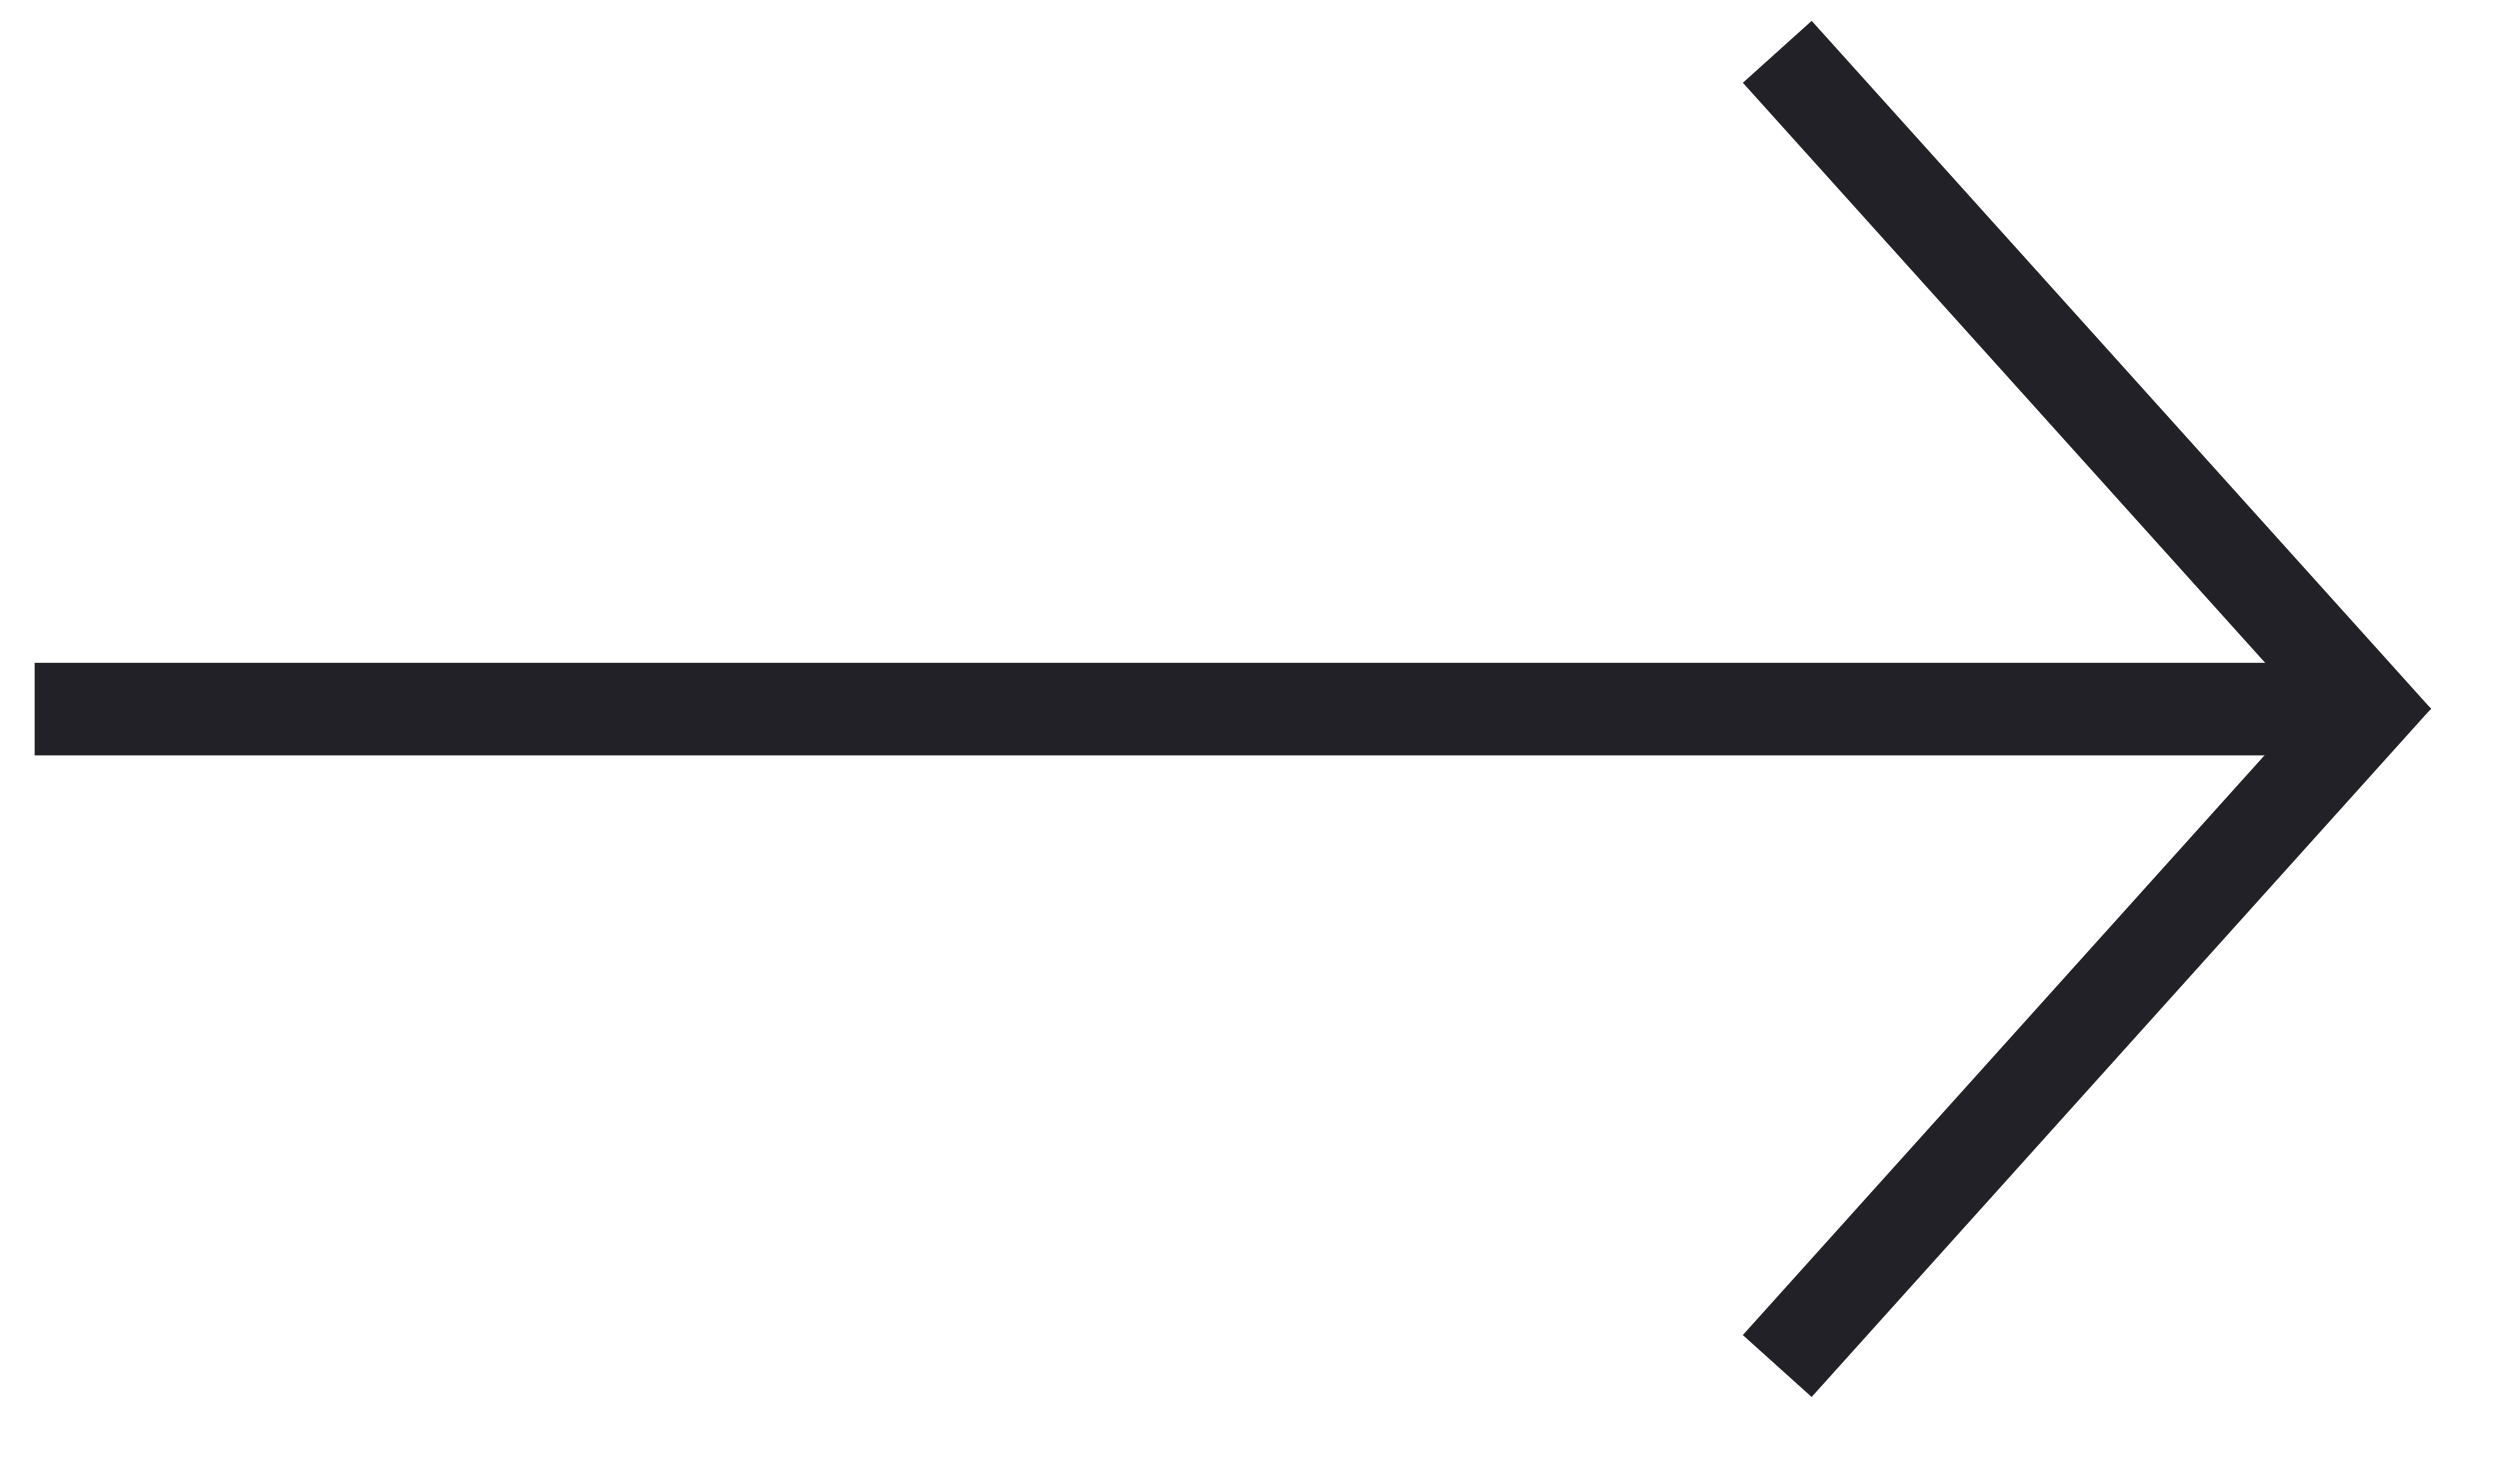
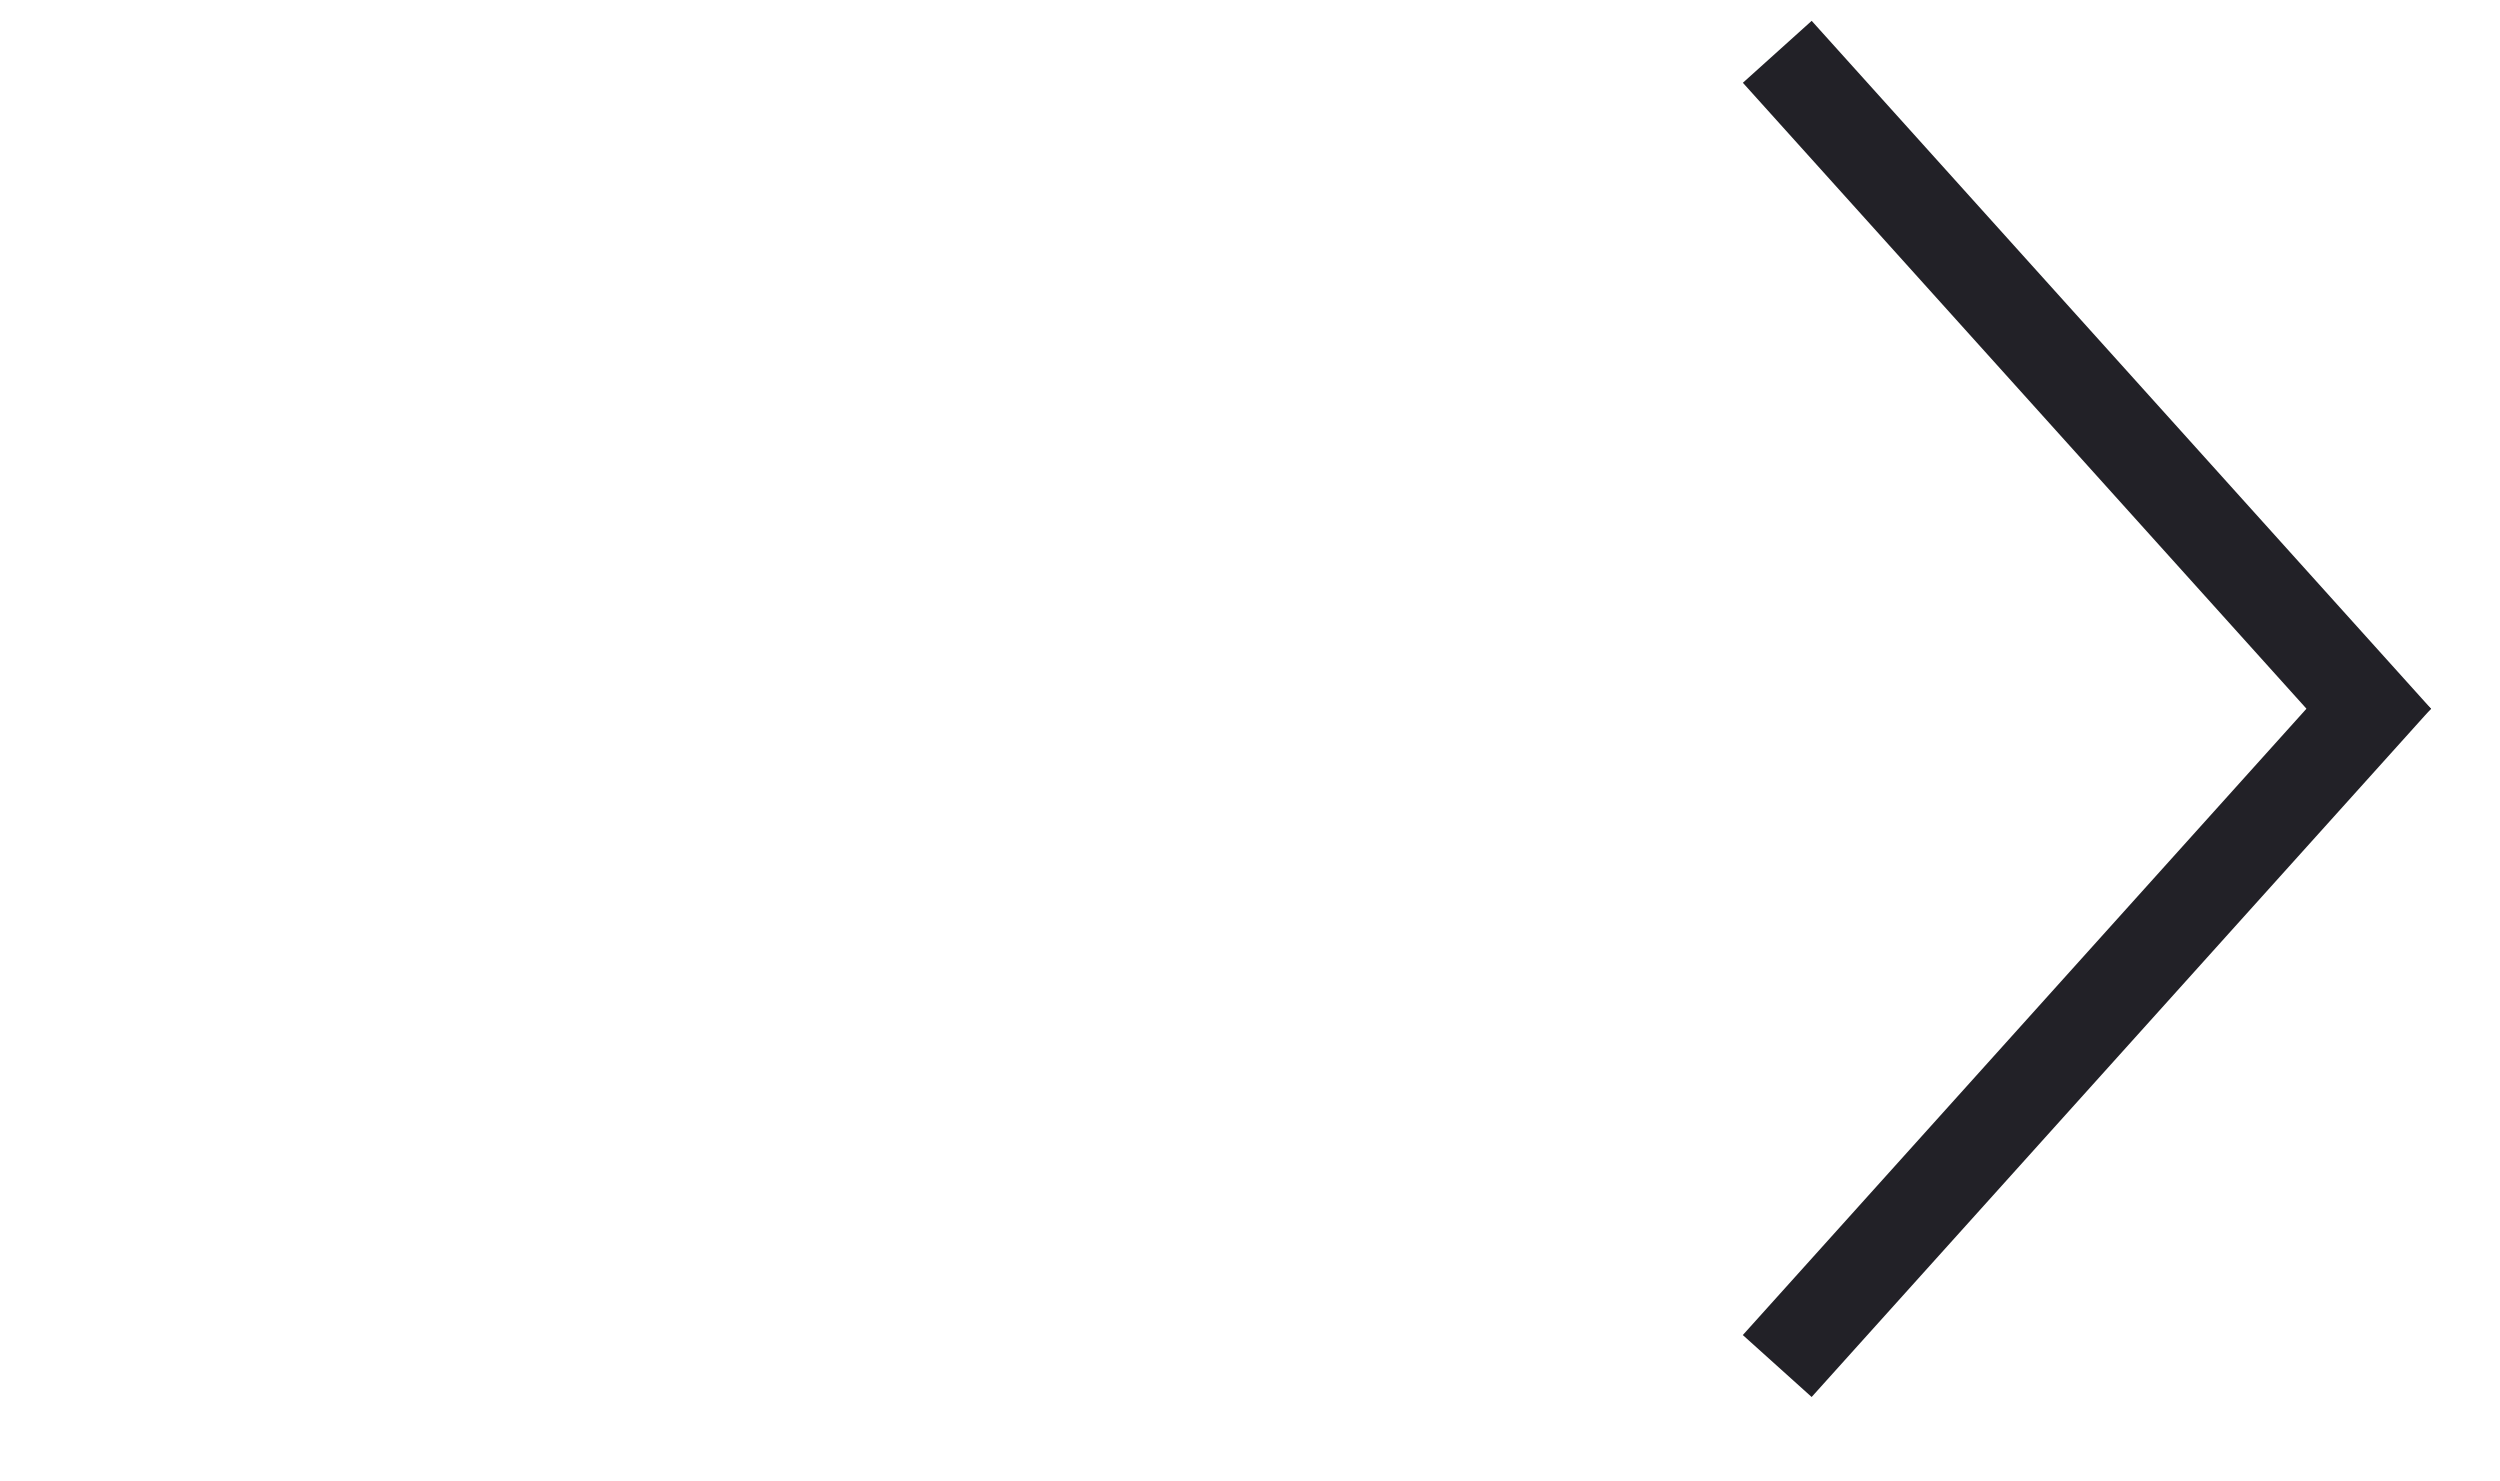
<svg xmlns="http://www.w3.org/2000/svg" width="27" height="16" viewBox="0 0 27 16" fill="none">
-   <line x1="0.374" y1="7.658" x2="25.374" y2="7.658" stroke="#222127" stroke-linejoin="round" />
  <line y1="-0.5" x2="10" y2="-0.5" transform="matrix(-0.669 -0.743 -0.743 0.669 25.513 8.324)" stroke="#222127" />
  <line x1="19.194" y1="14.753" x2="25.883" y2="7.32" stroke="#222127" />
</svg>